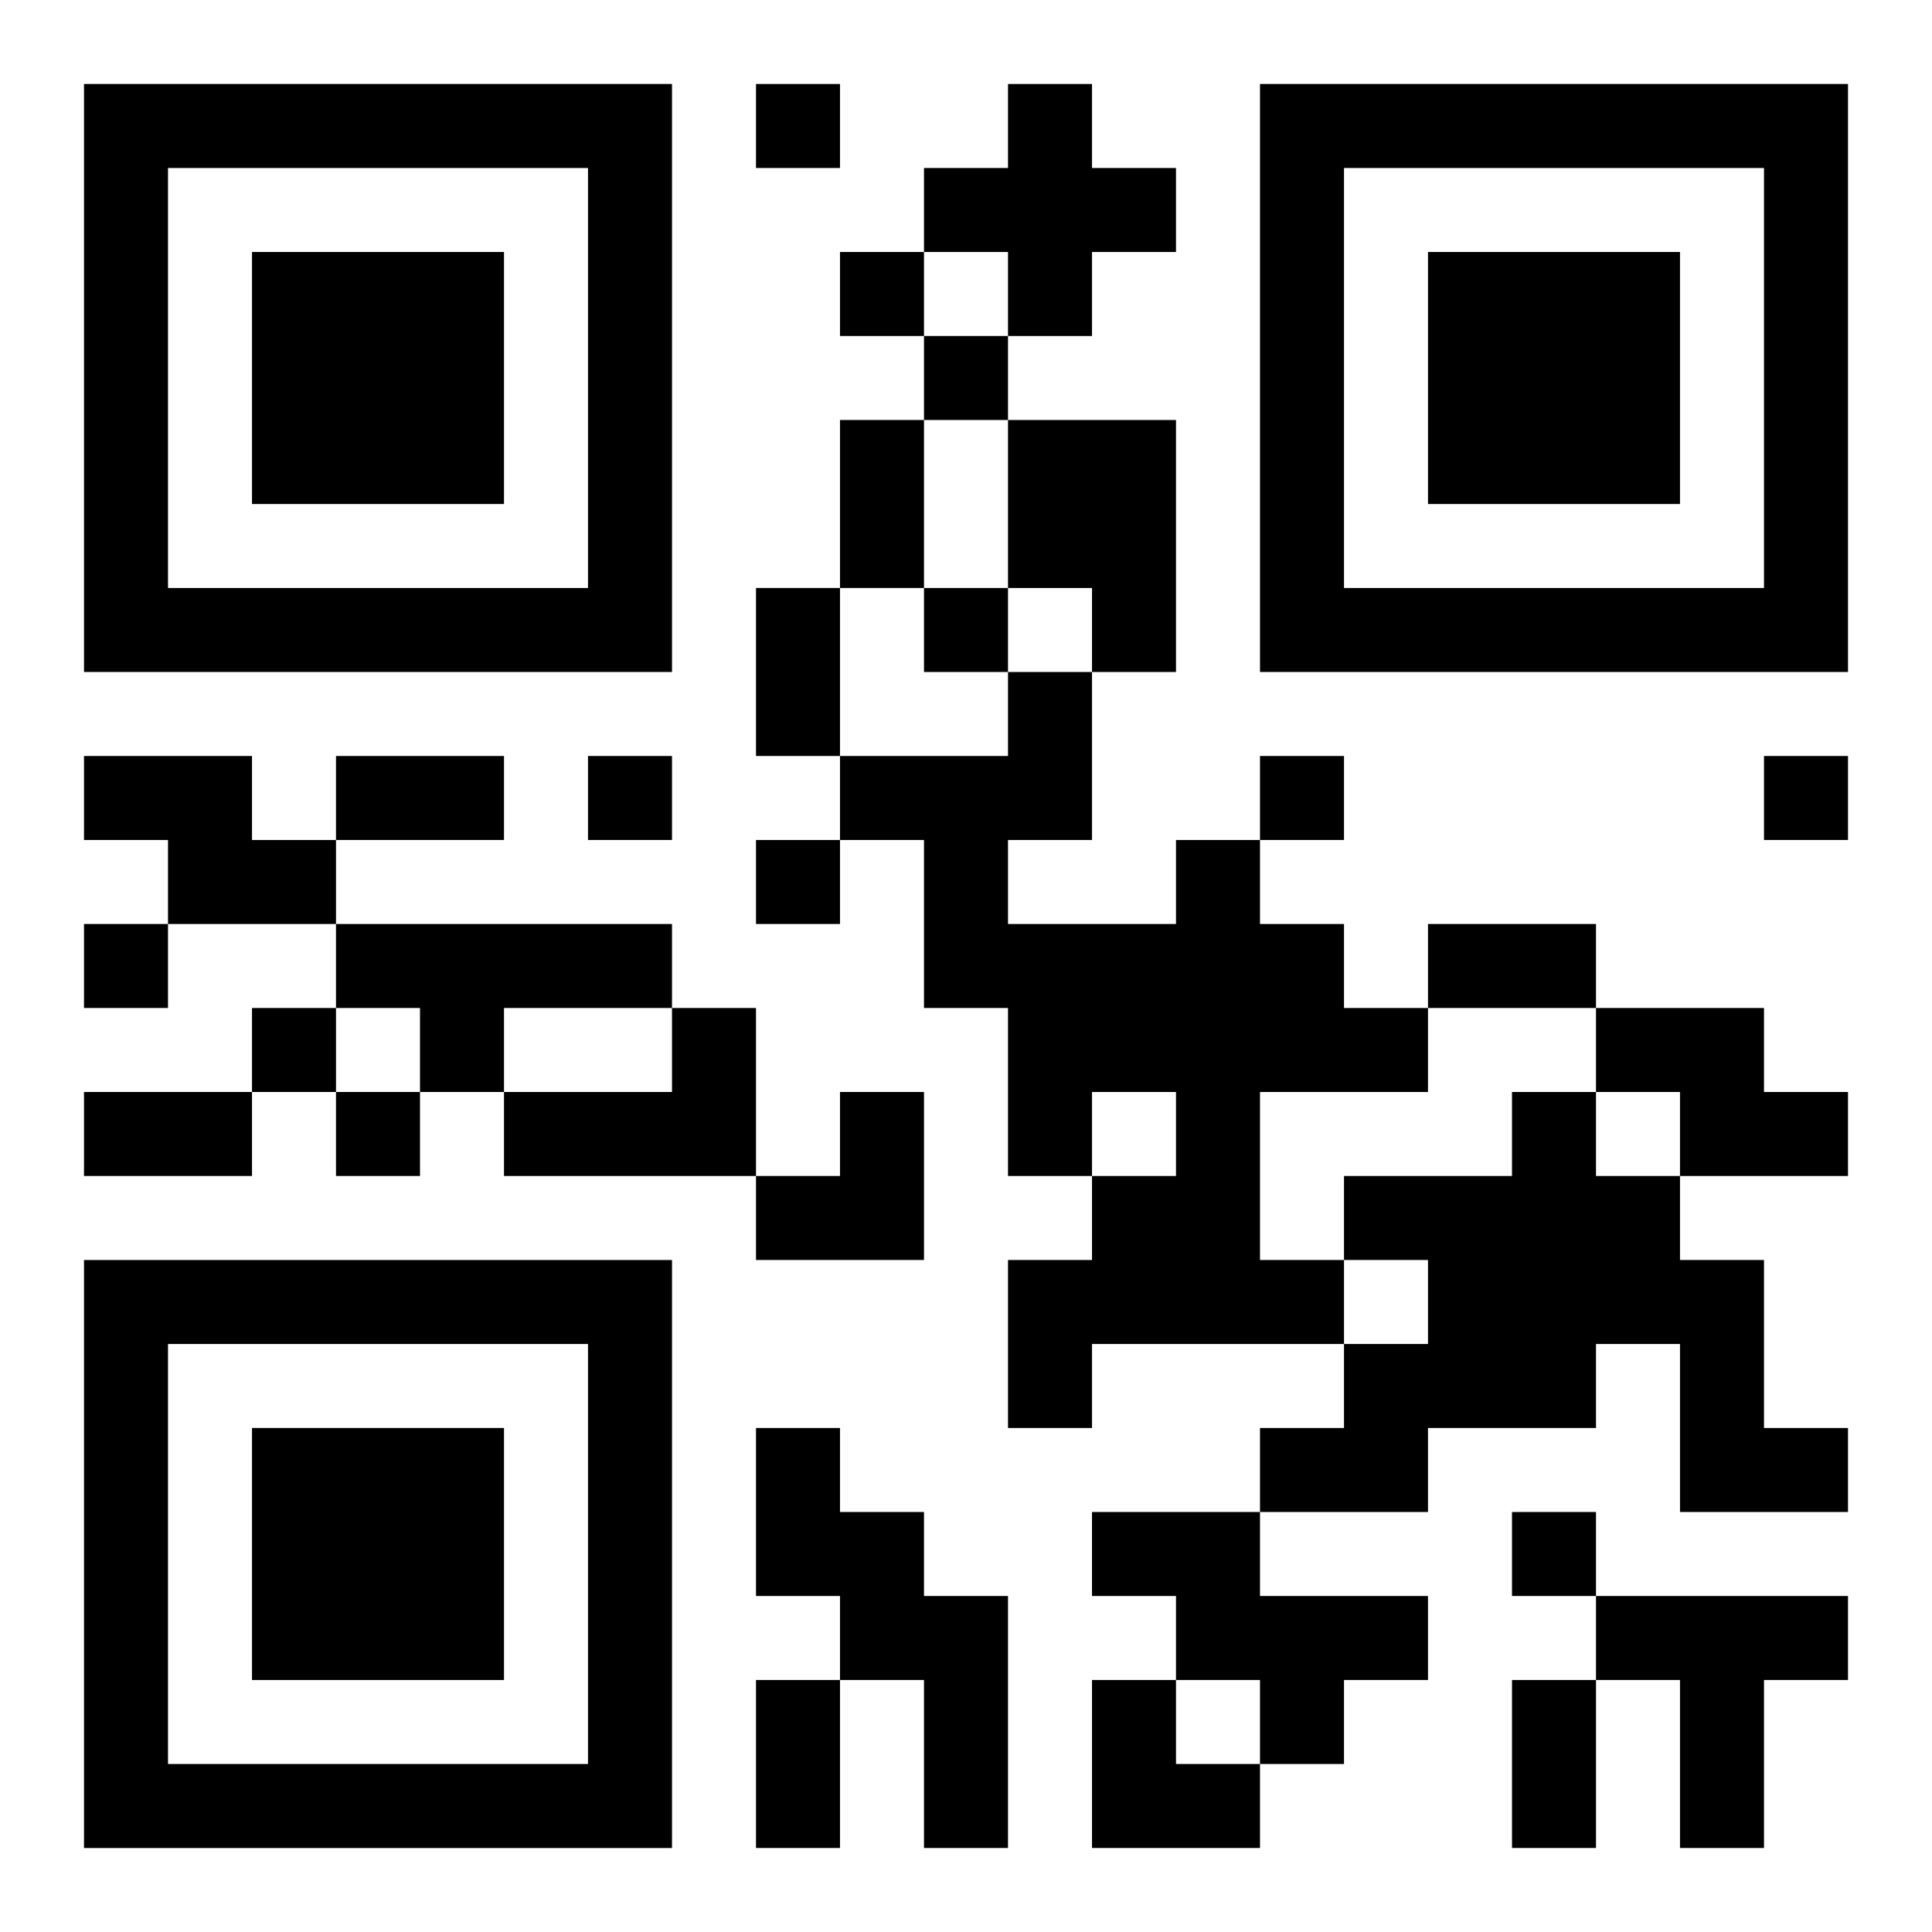
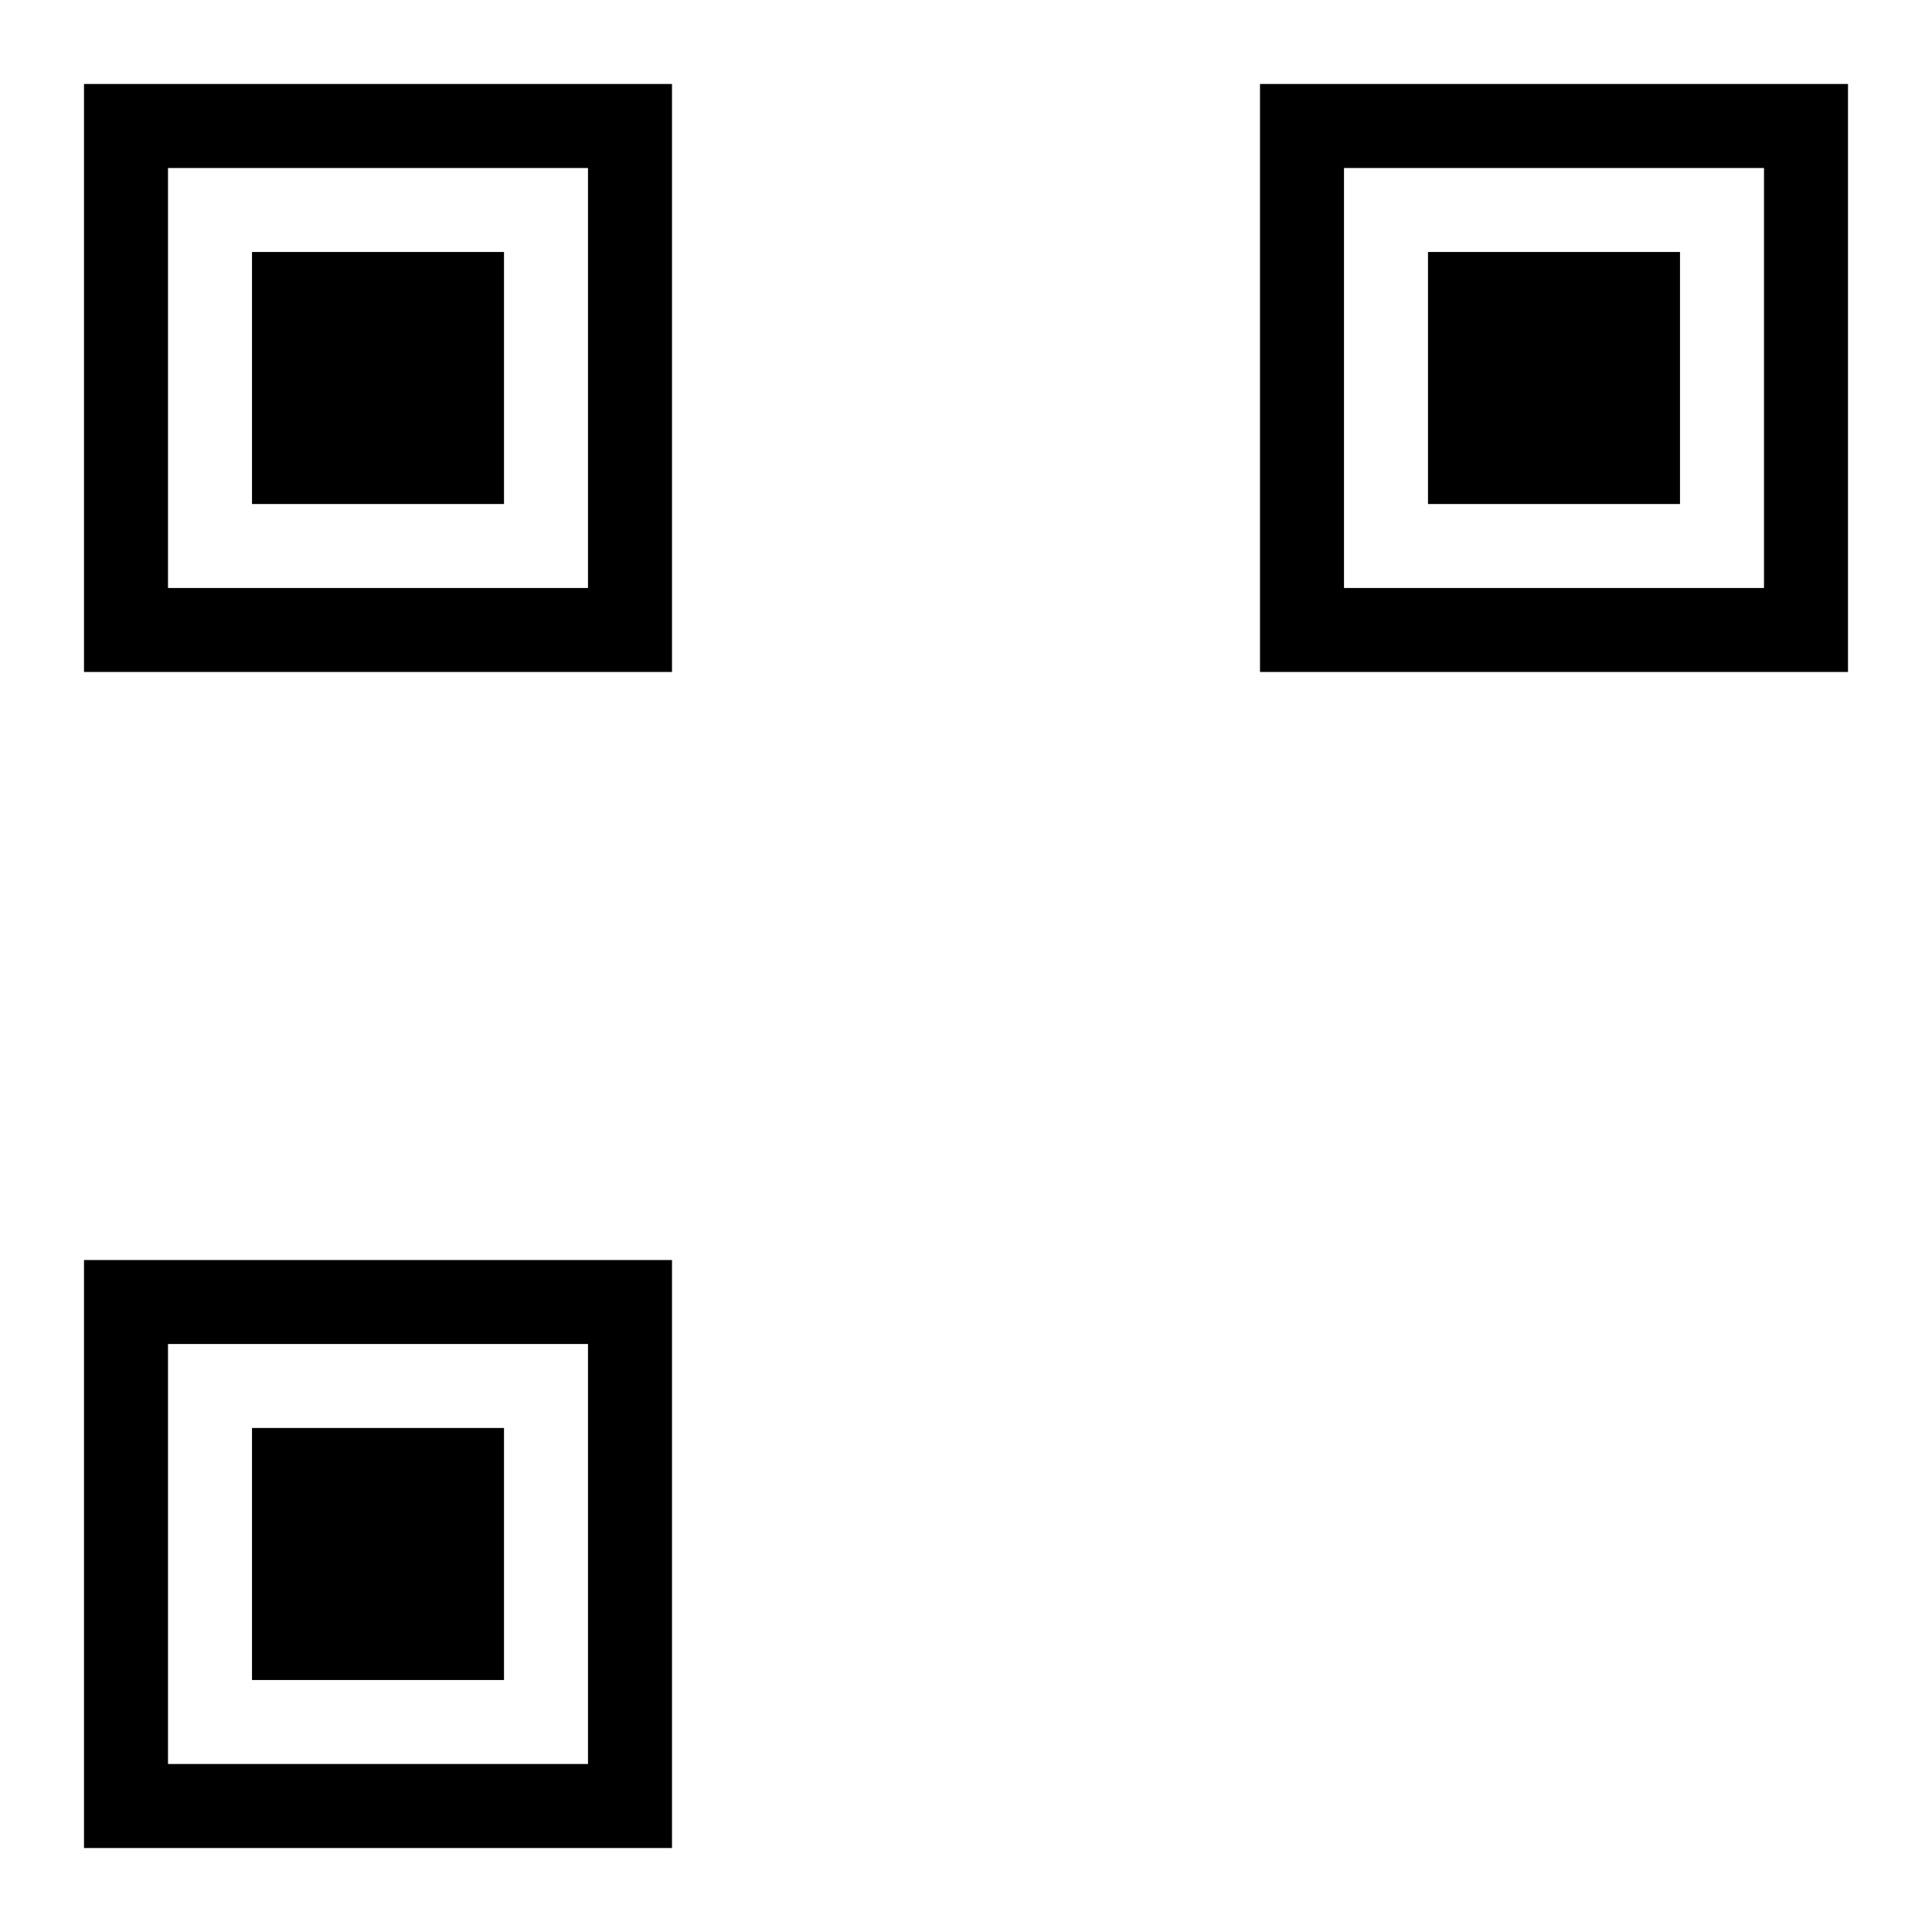
<svg xmlns="http://www.w3.org/2000/svg" xmlns:xlink="http://www.w3.org/1999/xlink" width="250" height="250" baseProfile="full" version="1.1" viewBox="-1 -1 23 23">
  <symbol id="a">
    <path d="m0 7v7h7v-7h-7zm1 1h5v5h-5v-5zm1 1v3h3v-3h-3z" />
  </symbol>
  <use y="-7" xlink:href="#a" />
  <use y="7" xlink:href="#a" />
  <use x="14" y="-7" xlink:href="#a" />
-   <path d="m11 0h1v1h1v1h-1v1h-1v-1h-1v-1h1v-1m0 4h2v3h-1v-1h-1v-2m-11 4h2v1h1v1h-2v-1h-1v-1m13 1h1v1h1v1h1v1h-2v2h1v1h-3v1h-1v-2h1v-1h1v-1h-1v1h-1v-2h-1v-2h-1v-1h2v-1h1v2h-1v1h2v-1m-10 1h4v1h-2v1h-1v-1h-1v-1m4 1h1v2h-3v-1h2v-1m11 0h2v1h1v1h-2v-1h-1v-1m-1 1h1v1h1v1h1v2h1v1h-2v-2h-1v1h-2v1h-2v-1h1v-1h1v-1h-1v-1h2v-1m-9 4h1v1h1v1h1v3h-1v-2h-1v-1h-1v-2m4 1h2v1h2v1h-1v1h-1v-1h-1v-1h-1v-1m6 1h3v1h-1v2h-1v-2h-1v-1m-10-18v1h1v-1h-1m1 2v1h1v-1h-1m1 1v1h1v-1h-1m0 3v1h1v-1h-1m-4 2v1h1v-1h-1m8 0v1h1v-1h-1m6 0v1h1v-1h-1m-12 1v1h1v-1h-1m-8 1v1h1v-1h-1m2 1v1h1v-1h-1m1 1v1h1v-1h-1m14 5v1h1v-1h-1m-8-13h1v2h-1v-2m-1 2h1v2h-1v-2m-5 2h2v1h-2v-1m13 2h2v1h-2v-1m-16 2h2v1h-2v-1m8 7h1v2h-1v-2m9 0h1v2h-1v-2m-9-7m1 0h1v2h-2v-1h1zm3 7h1v1h1v1h-2z" />
</svg>